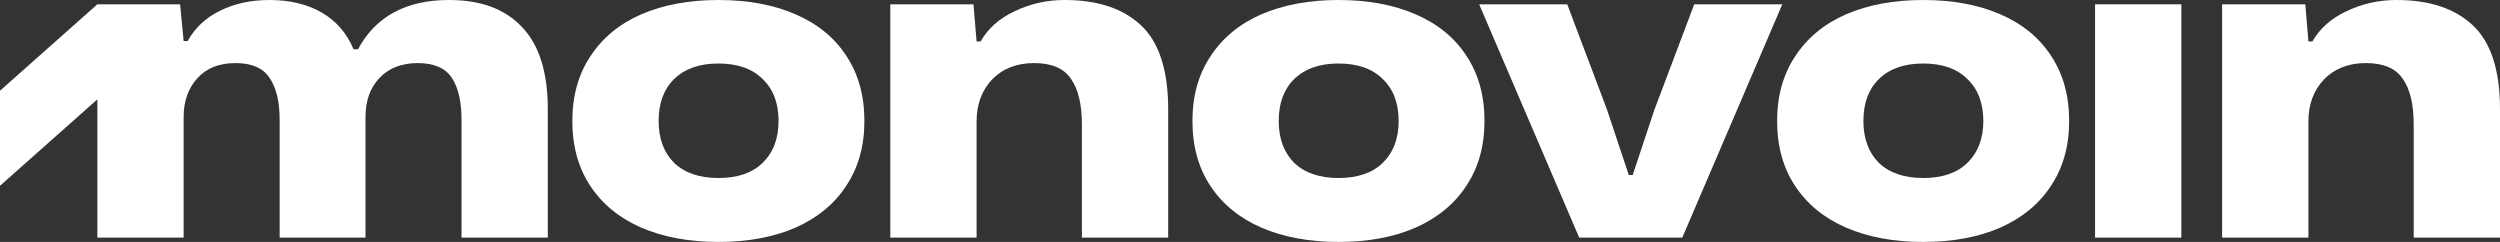
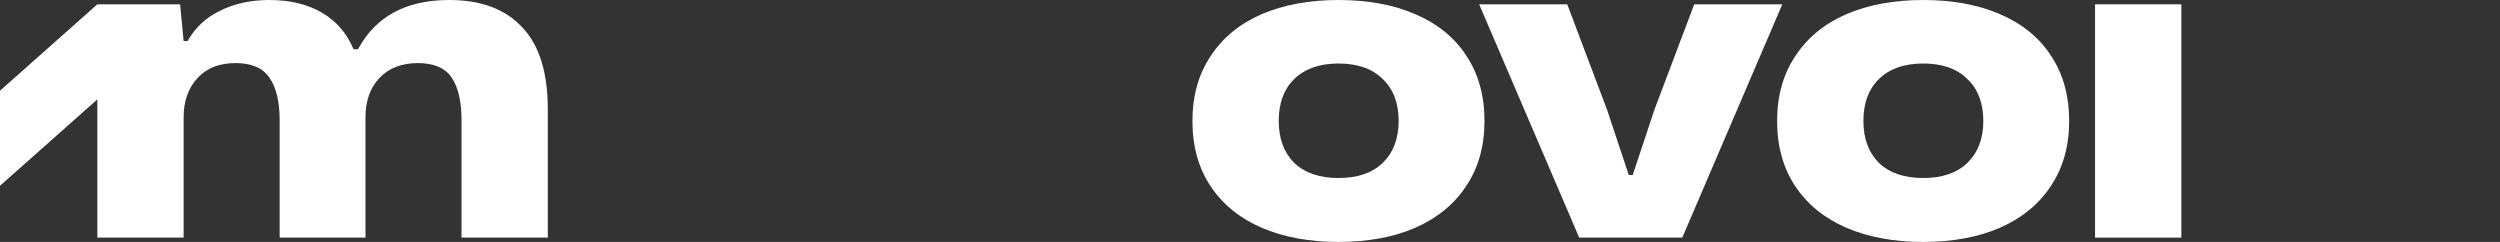
<svg xmlns="http://www.w3.org/2000/svg" width="124" height="12" viewBox="0 0 124 12" fill="none">
  <rect x="0" y="0" width="124" height="12" fill="#333333" stroke="none" />
-   <path d="M35.631 12C34.183 12 32.91 11.764 31.812 11.293C30.729 10.821 29.888 10.136 29.288 9.236C28.688 8.336 28.388 7.257 28.388 6C28.388 4.757 28.688 3.686 29.288 2.786C29.888 1.871 30.729 1.179 31.812 0.707C32.91 0.236 34.183 0 35.631 0C37.094 0 38.367 0.236 39.45 0.707C40.547 1.179 41.389 1.864 41.974 2.764C42.574 3.664 42.874 4.743 42.874 6C42.874 7.243 42.574 8.314 41.974 9.214C41.389 10.114 40.547 10.807 39.45 11.293C38.367 11.764 37.094 12 35.631 12ZM35.631 8.829C36.582 8.829 37.314 8.579 37.826 8.079C38.353 7.564 38.616 6.871 38.616 6C38.616 5.114 38.353 4.421 37.826 3.921C37.314 3.407 36.582 3.15 35.631 3.15C34.695 3.15 33.963 3.407 33.436 3.921C32.924 4.421 32.668 5.114 32.668 6C32.668 6.871 32.924 7.564 33.436 8.079C33.963 8.579 34.695 8.829 35.631 8.829Z" fill="white" />
-   <path d="M44.159 0.214H48.285L48.439 2.057H48.636C49.002 1.414 49.565 0.914 50.326 0.557C51.102 0.186 51.928 0 52.806 0C54.445 0 55.711 0.421 56.603 1.264C57.496 2.107 57.942 3.493 57.942 5.421V11.786H53.662V6.171C53.662 5.171 53.479 4.414 53.114 3.9C52.762 3.386 52.155 3.129 51.292 3.129C50.429 3.129 49.734 3.4 49.207 3.943C48.695 4.486 48.439 5.179 48.439 6.021V11.786H44.159V0.214Z" fill="white" />
  <path d="M66.388 12C64.94 12 63.667 11.764 62.569 11.293C61.486 10.821 60.645 10.136 60.045 9.236C59.445 8.336 59.145 7.257 59.145 6C59.145 4.757 59.445 3.686 60.045 2.786C60.645 1.871 61.486 1.179 62.569 0.707C63.667 0.236 64.94 0 66.388 0C67.851 0 69.124 0.236 70.207 0.707C71.304 1.179 72.146 1.864 72.731 2.764C73.331 3.664 73.631 4.743 73.631 6C73.631 7.243 73.331 8.314 72.731 9.214C72.146 10.114 71.304 10.807 70.207 11.293C69.124 11.764 67.851 12 66.388 12ZM66.388 8.829C67.339 8.829 68.071 8.579 68.583 8.079C69.11 7.564 69.373 6.871 69.373 6C69.373 5.114 69.11 4.421 68.583 3.921C68.071 3.407 67.339 3.15 66.388 3.15C65.452 3.15 64.72 3.407 64.193 3.921C63.681 4.421 63.425 5.114 63.425 6C63.425 6.871 63.681 7.564 64.193 8.079C64.72 8.579 65.452 8.829 66.388 8.829Z" fill="white" />
  <path d="M73.367 0.214H77.735L79.71 5.443L80.786 8.679H80.983L82.059 5.443L84.034 0.214H88.402L83.441 11.786H78.328L73.367 0.214Z" fill="white" />
  <path d="M95.388 12C93.939 12 92.666 11.764 91.569 11.293C90.486 10.821 89.644 10.136 89.045 9.236C88.445 8.336 88.145 7.257 88.145 6C88.145 4.757 88.445 3.686 89.045 2.786C89.644 1.871 90.486 1.179 91.569 0.707C92.666 0.236 93.939 0 95.388 0C96.851 0 98.124 0.236 99.207 0.707C100.304 1.179 101.145 1.864 101.73 2.764C102.33 3.664 102.63 4.743 102.63 6C102.63 7.243 102.33 8.314 101.73 9.214C101.145 10.114 100.304 10.807 99.207 11.293C98.124 11.764 96.851 12 95.388 12ZM95.388 8.829C96.339 8.829 97.07 8.579 97.582 8.079C98.109 7.564 98.373 6.871 98.373 6C98.373 5.114 98.109 4.421 97.582 3.921C97.07 3.407 96.339 3.15 95.388 3.15C94.451 3.15 93.719 3.407 93.193 3.921C92.681 4.421 92.425 5.114 92.425 6C92.425 6.871 92.681 7.564 93.193 8.079C93.719 8.579 94.451 8.829 95.388 8.829Z" fill="white" />
  <path d="M103.915 0.214H108.195V11.786H103.915V0.214Z" fill="white" />
-   <path d="M110.217 0.214H114.343L114.497 2.057H114.694C115.06 1.414 115.623 0.914 116.384 0.557C117.16 0.186 117.986 0 118.864 0C120.503 0 121.769 0.421 122.661 1.264C123.554 2.107 124 3.493 124 5.421V11.786H119.72V6.171C119.72 5.171 119.537 4.414 119.171 3.9C118.82 3.386 118.213 3.129 117.35 3.129C116.487 3.129 115.792 3.4 115.265 3.943C114.753 4.486 114.497 5.179 114.497 6.021V11.786H110.217V0.214Z" fill="white" />
  <path d="M4.829 0.214H8.933L9.108 2.036H9.306C9.672 1.379 10.206 0.879 10.908 0.536C11.625 0.179 12.444 0 13.366 0C14.376 0 15.239 0.207 15.956 0.621C16.673 1.036 17.2 1.643 17.536 2.443H17.756C18.634 0.814 20.141 0 22.277 0C23.857 0 25.064 0.45 25.898 1.35C26.747 2.236 27.171 3.593 27.171 5.421V11.786H22.892V5.957C22.892 5.043 22.731 4.343 22.409 3.857C22.087 3.371 21.523 3.129 20.719 3.129C19.914 3.129 19.277 3.379 18.809 3.879C18.356 4.364 18.129 5.007 18.129 5.807V11.786H13.871V5.957C13.871 5.043 13.703 4.343 13.366 3.857C13.044 3.371 12.481 3.129 11.676 3.129C10.871 3.129 10.242 3.379 9.789 3.879C9.335 4.379 9.108 5.021 9.108 5.807V11.786H4.829V4.929L0 9.214V4.5L4.829 0.214Z" fill="white" />
</svg>